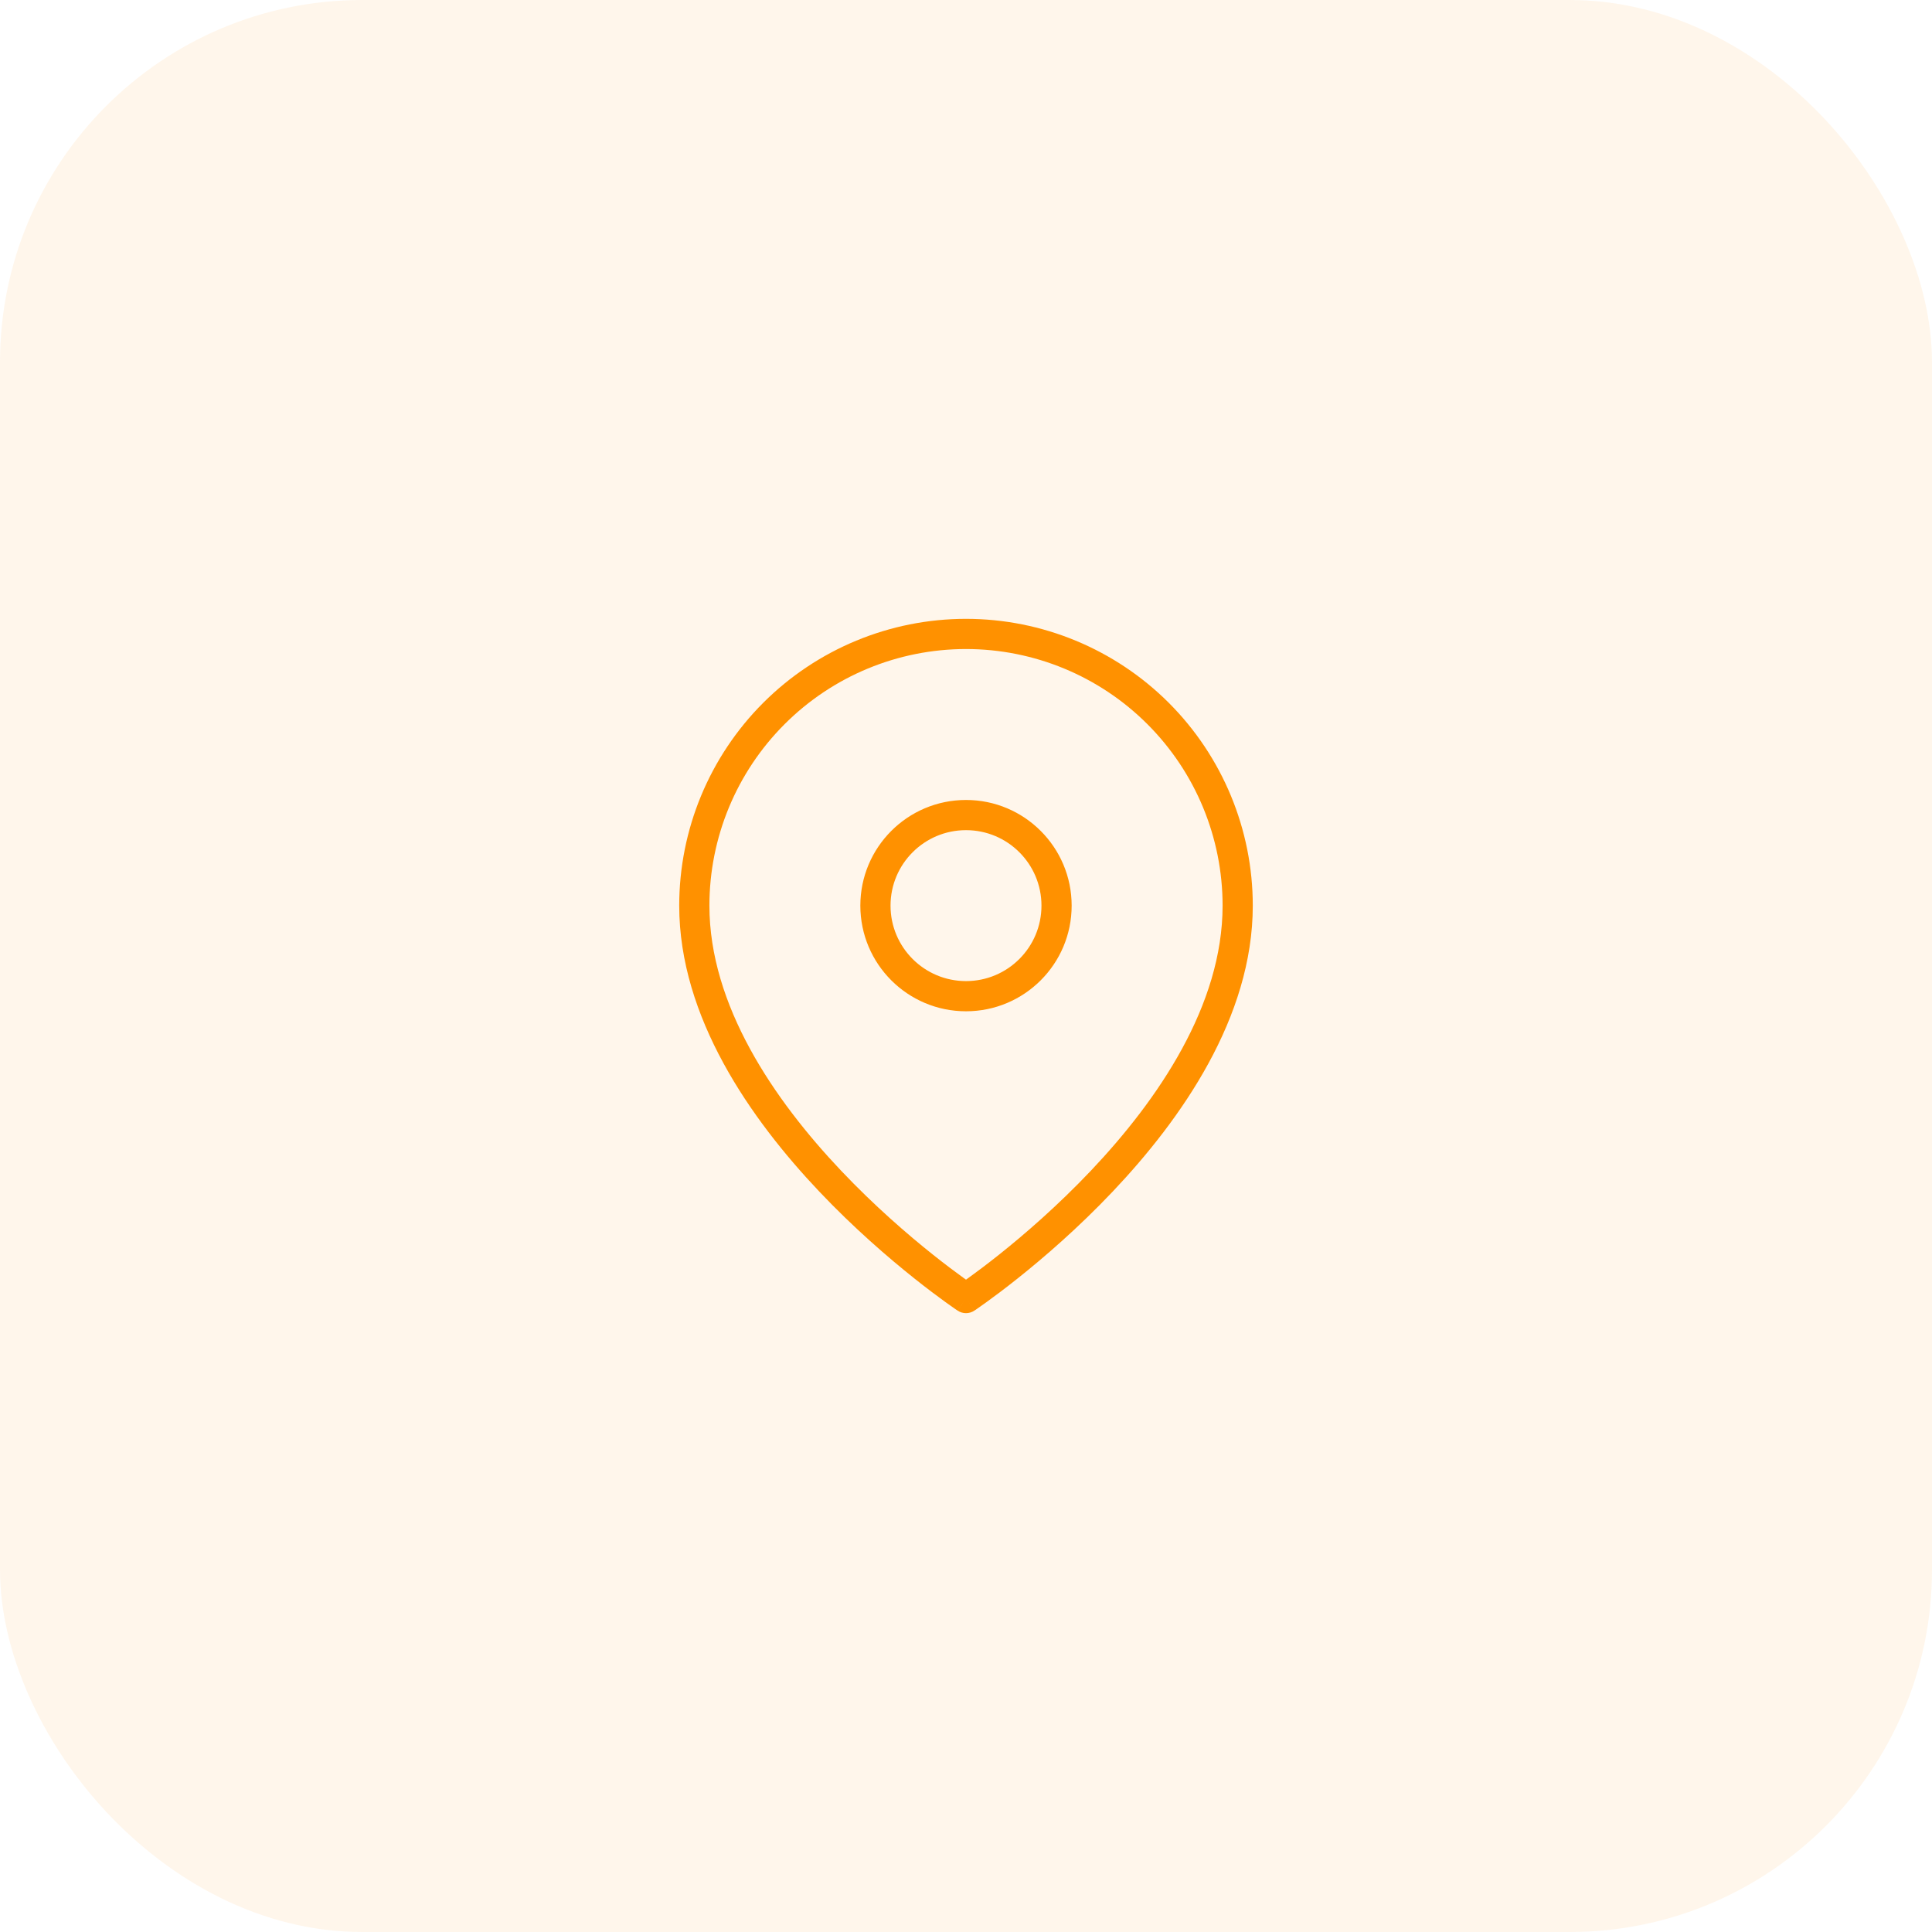
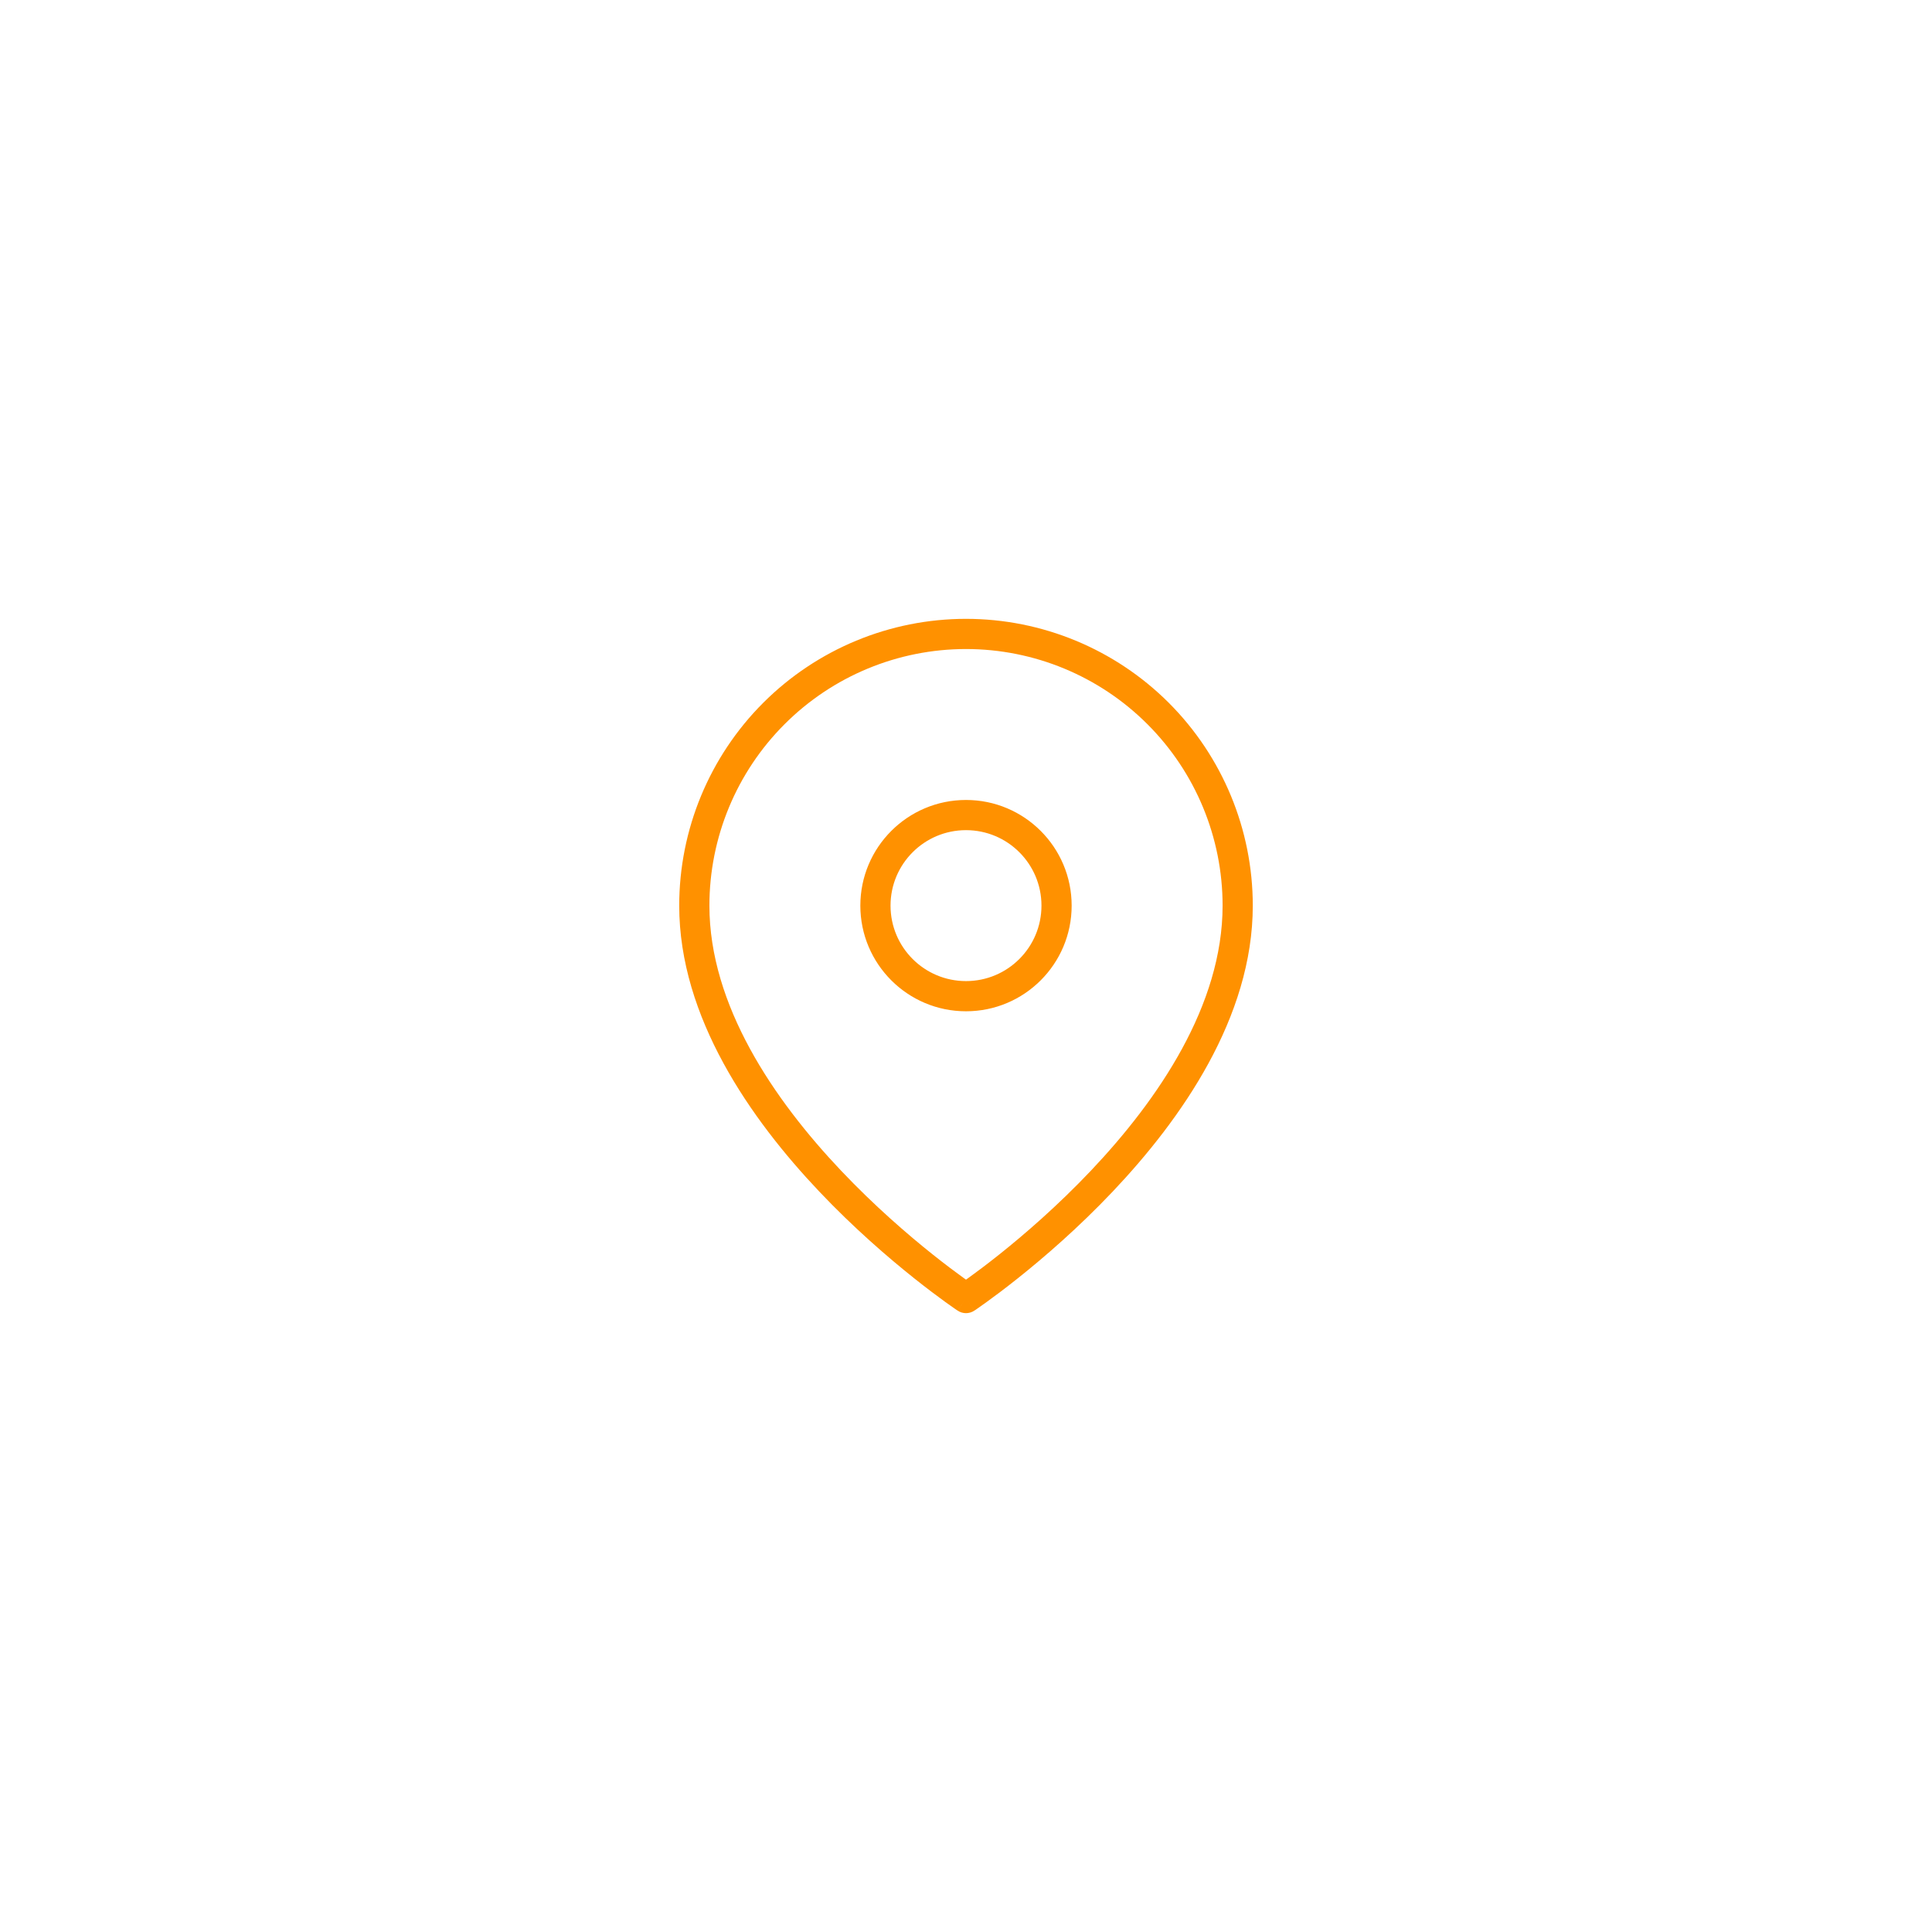
<svg xmlns="http://www.w3.org/2000/svg" width="64" height="64" viewBox="0 0 64 64" fill="none">
-   <rect width="64" height="64" rx="12" fill="#FF9100" fill-opacity="0.08" />
  <path d="M41 30L41.5 30L41 30ZM32 43L31.723 43.416C31.891 43.528 32.109 43.528 32.277 43.416L32 43ZM23 30H22.5H23ZM32 21V21.5V21ZM40.5 30C40.5 33.299 38.367 36.427 36.137 38.781C35.032 39.947 33.926 40.9 33.095 41.562C32.68 41.892 32.334 42.15 32.094 42.323C31.974 42.41 31.88 42.476 31.816 42.52C31.785 42.542 31.761 42.558 31.745 42.569C31.737 42.574 31.731 42.578 31.727 42.581C31.726 42.582 31.724 42.583 31.723 42.584C31.723 42.584 31.723 42.584 31.723 42.584C31.723 42.584 31.723 42.584 31.723 42.584C31.723 42.584 31.723 42.584 32 43C32.277 43.416 32.278 43.416 32.278 43.416C32.278 43.416 32.278 43.416 32.278 43.416C32.279 43.415 32.279 43.415 32.28 43.414C32.281 43.413 32.283 43.412 32.286 43.41C32.291 43.407 32.298 43.402 32.307 43.396C32.325 43.384 32.352 43.366 32.386 43.342C32.454 43.294 32.554 43.225 32.679 43.134C32.931 42.952 33.289 42.686 33.718 42.344C34.574 41.662 35.718 40.678 36.863 39.469C39.133 37.073 41.5 33.701 41.5 30H40.5ZM32 43C32.277 42.584 32.277 42.584 32.278 42.584C32.277 42.584 32.277 42.584 32.277 42.584C32.277 42.584 32.277 42.584 32.277 42.584C32.276 42.583 32.275 42.582 32.273 42.581C32.269 42.578 32.263 42.574 32.255 42.569C32.239 42.558 32.215 42.542 32.184 42.52C32.12 42.476 32.026 42.41 31.906 42.323C31.666 42.15 31.32 41.892 30.905 41.562C30.074 40.9 28.968 39.947 27.863 38.781C25.633 36.427 23.5 33.299 23.5 30H22.5C22.5 33.701 24.867 37.073 27.137 39.469C28.282 40.678 29.426 41.662 30.282 42.344C30.711 42.686 31.069 42.952 31.32 43.134C31.446 43.225 31.546 43.294 31.614 43.342C31.648 43.366 31.675 43.384 31.693 43.396C31.702 43.402 31.709 43.407 31.714 43.41C31.717 43.412 31.719 43.413 31.72 43.414C31.721 43.415 31.721 43.415 31.722 43.416C31.722 43.416 31.722 43.416 31.722 43.416C31.723 43.416 31.723 43.416 32 43ZM23.5 30C23.5 27.746 24.395 25.584 25.99 23.99L25.282 23.282C23.501 25.064 22.5 27.48 22.5 30L23.5 30ZM25.99 23.99C27.584 22.395 29.746 21.5 32 21.5V20.5C29.48 20.5 27.064 21.501 25.282 23.282L25.99 23.99ZM32 21.5C34.254 21.5 36.416 22.395 38.01 23.99L38.718 23.282C36.936 21.501 34.52 20.5 32 20.5V21.5ZM38.01 23.99C39.605 25.584 40.5 27.746 40.5 30L41.5 30C41.5 27.48 40.499 25.064 38.718 23.282L38.01 23.99ZM34.5 30C34.5 31.381 33.381 32.5 32 32.5V33.5C33.933 33.5 35.5 31.933 35.5 30H34.5ZM32 32.5C30.619 32.5 29.5 31.381 29.5 30H28.5C28.5 31.933 30.067 33.5 32 33.5V32.5ZM29.5 30C29.5 28.619 30.619 27.5 32 27.5V26.5C30.067 26.5 28.5 28.067 28.5 30H29.5ZM32 27.5C33.381 27.5 34.5 28.619 34.5 30H35.5C35.5 28.067 33.933 26.5 32 26.5V27.5Z" fill="#FF9100" />
</svg>